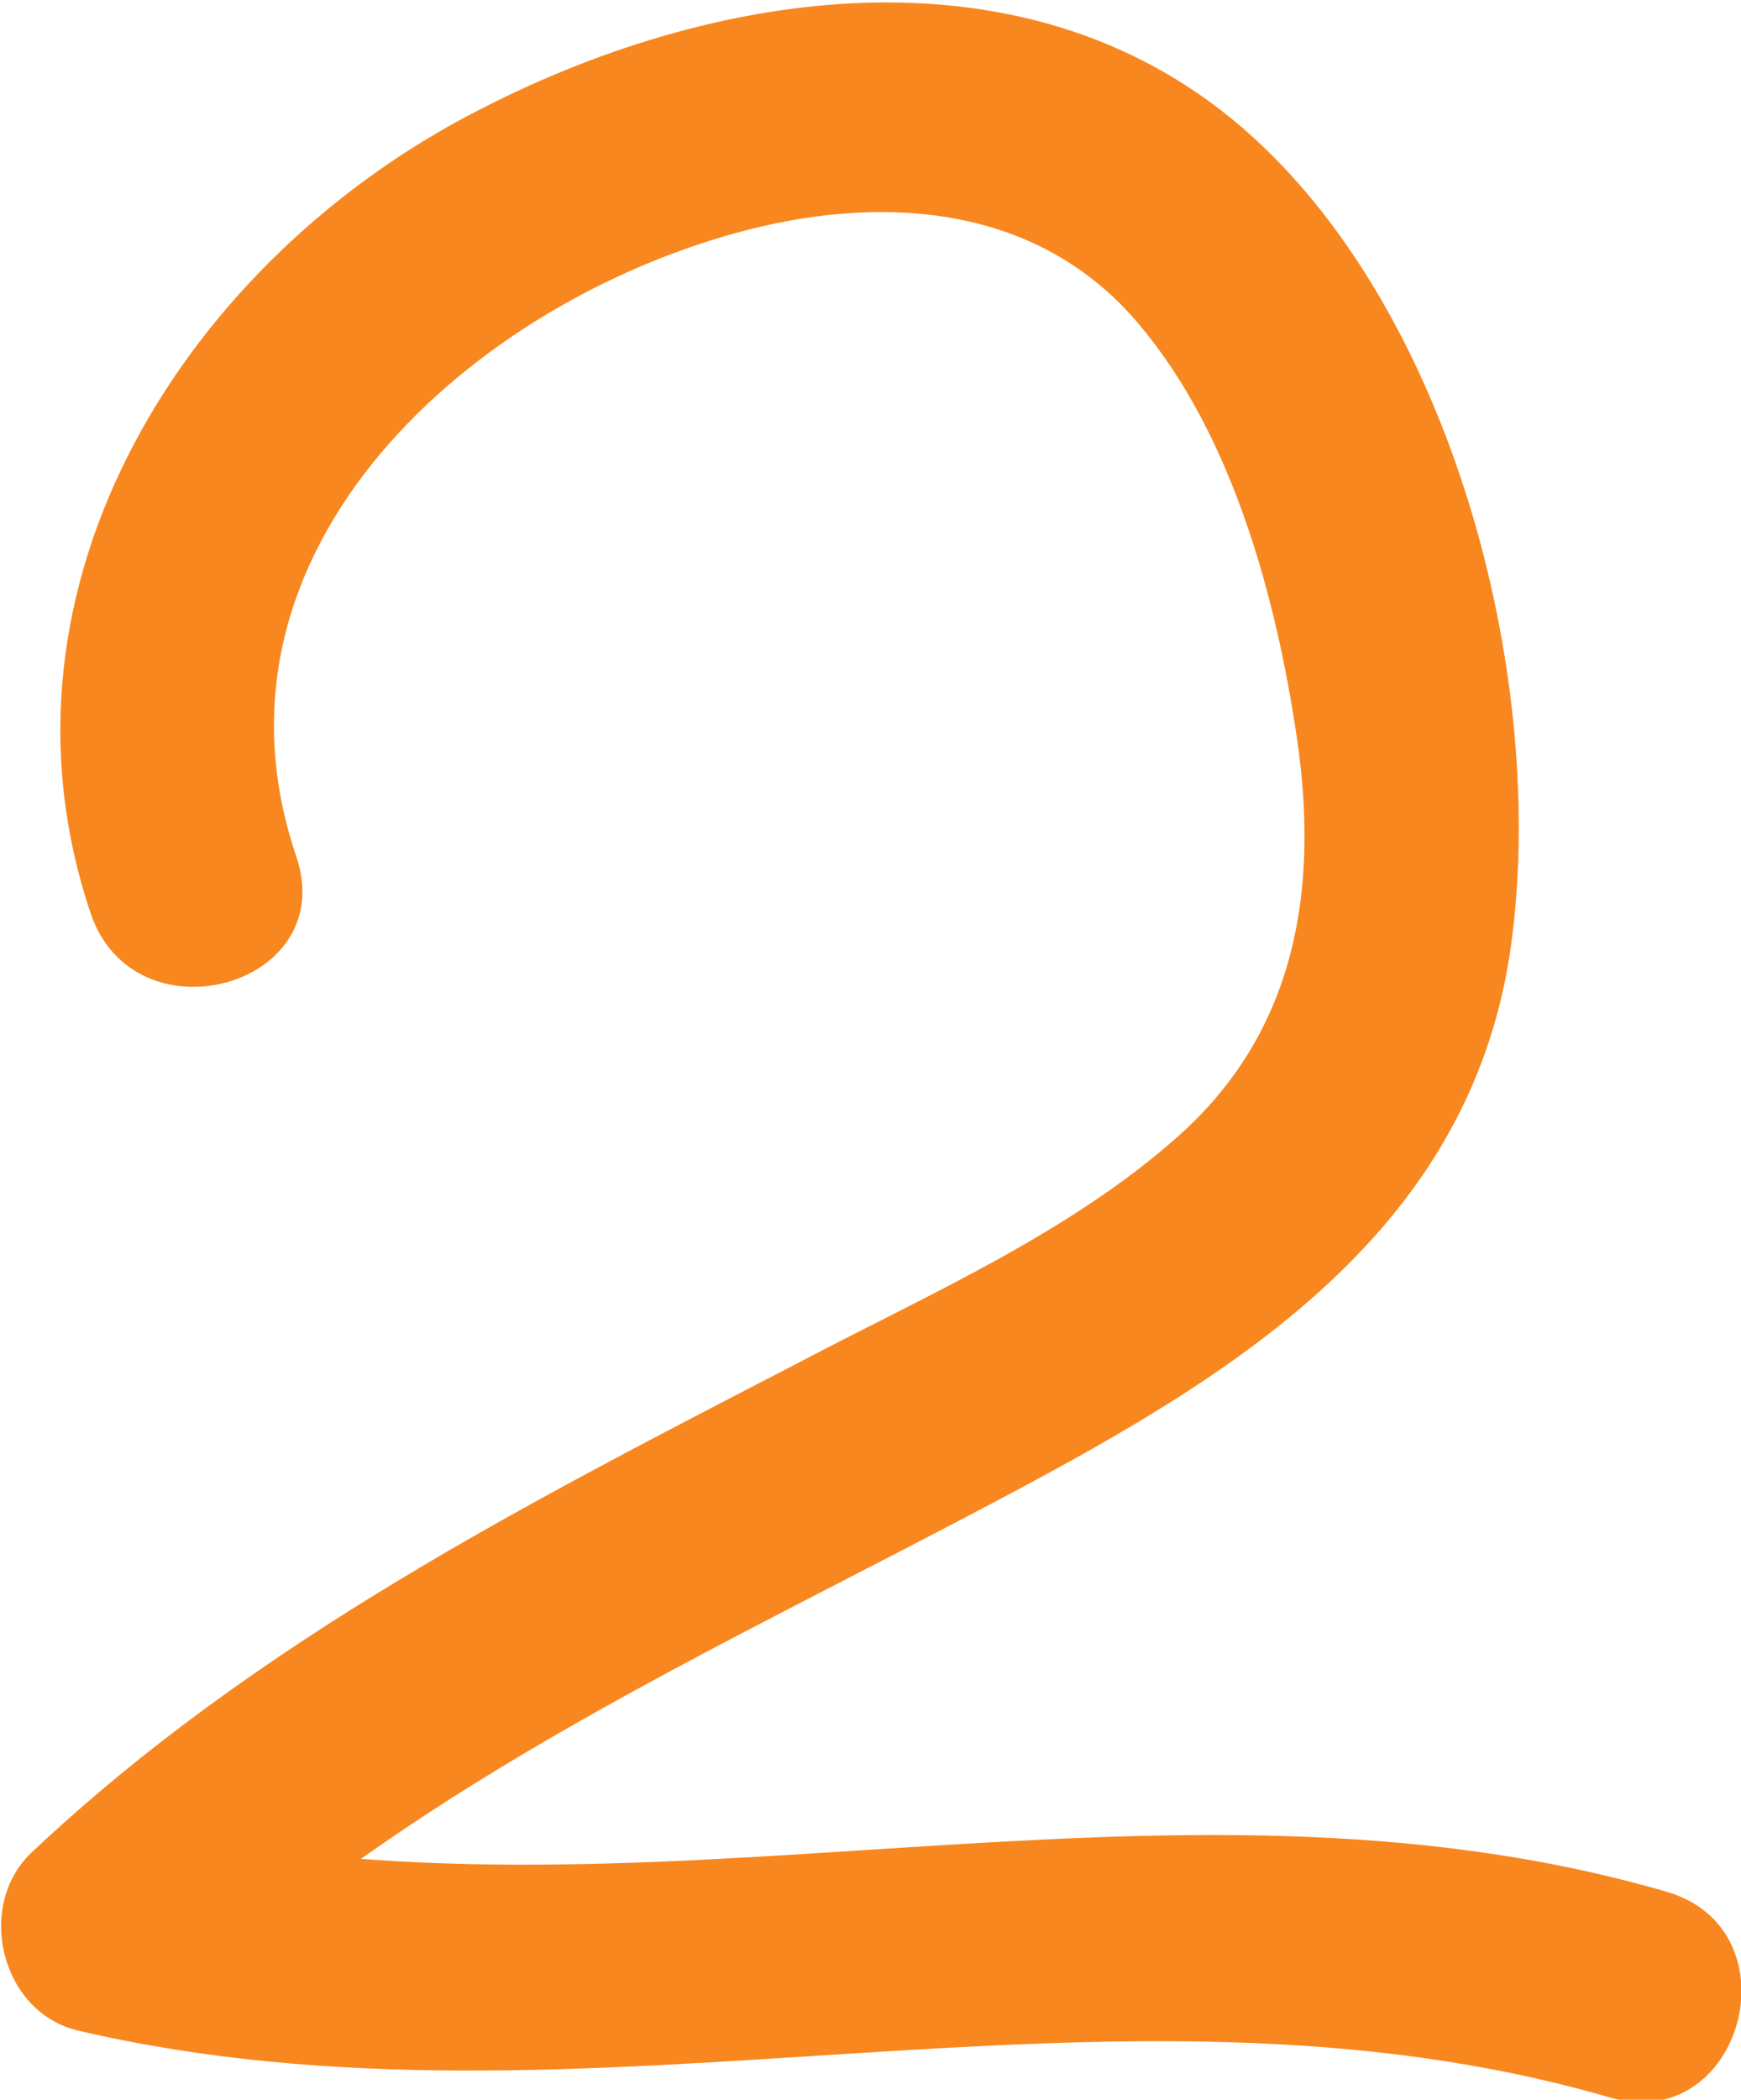
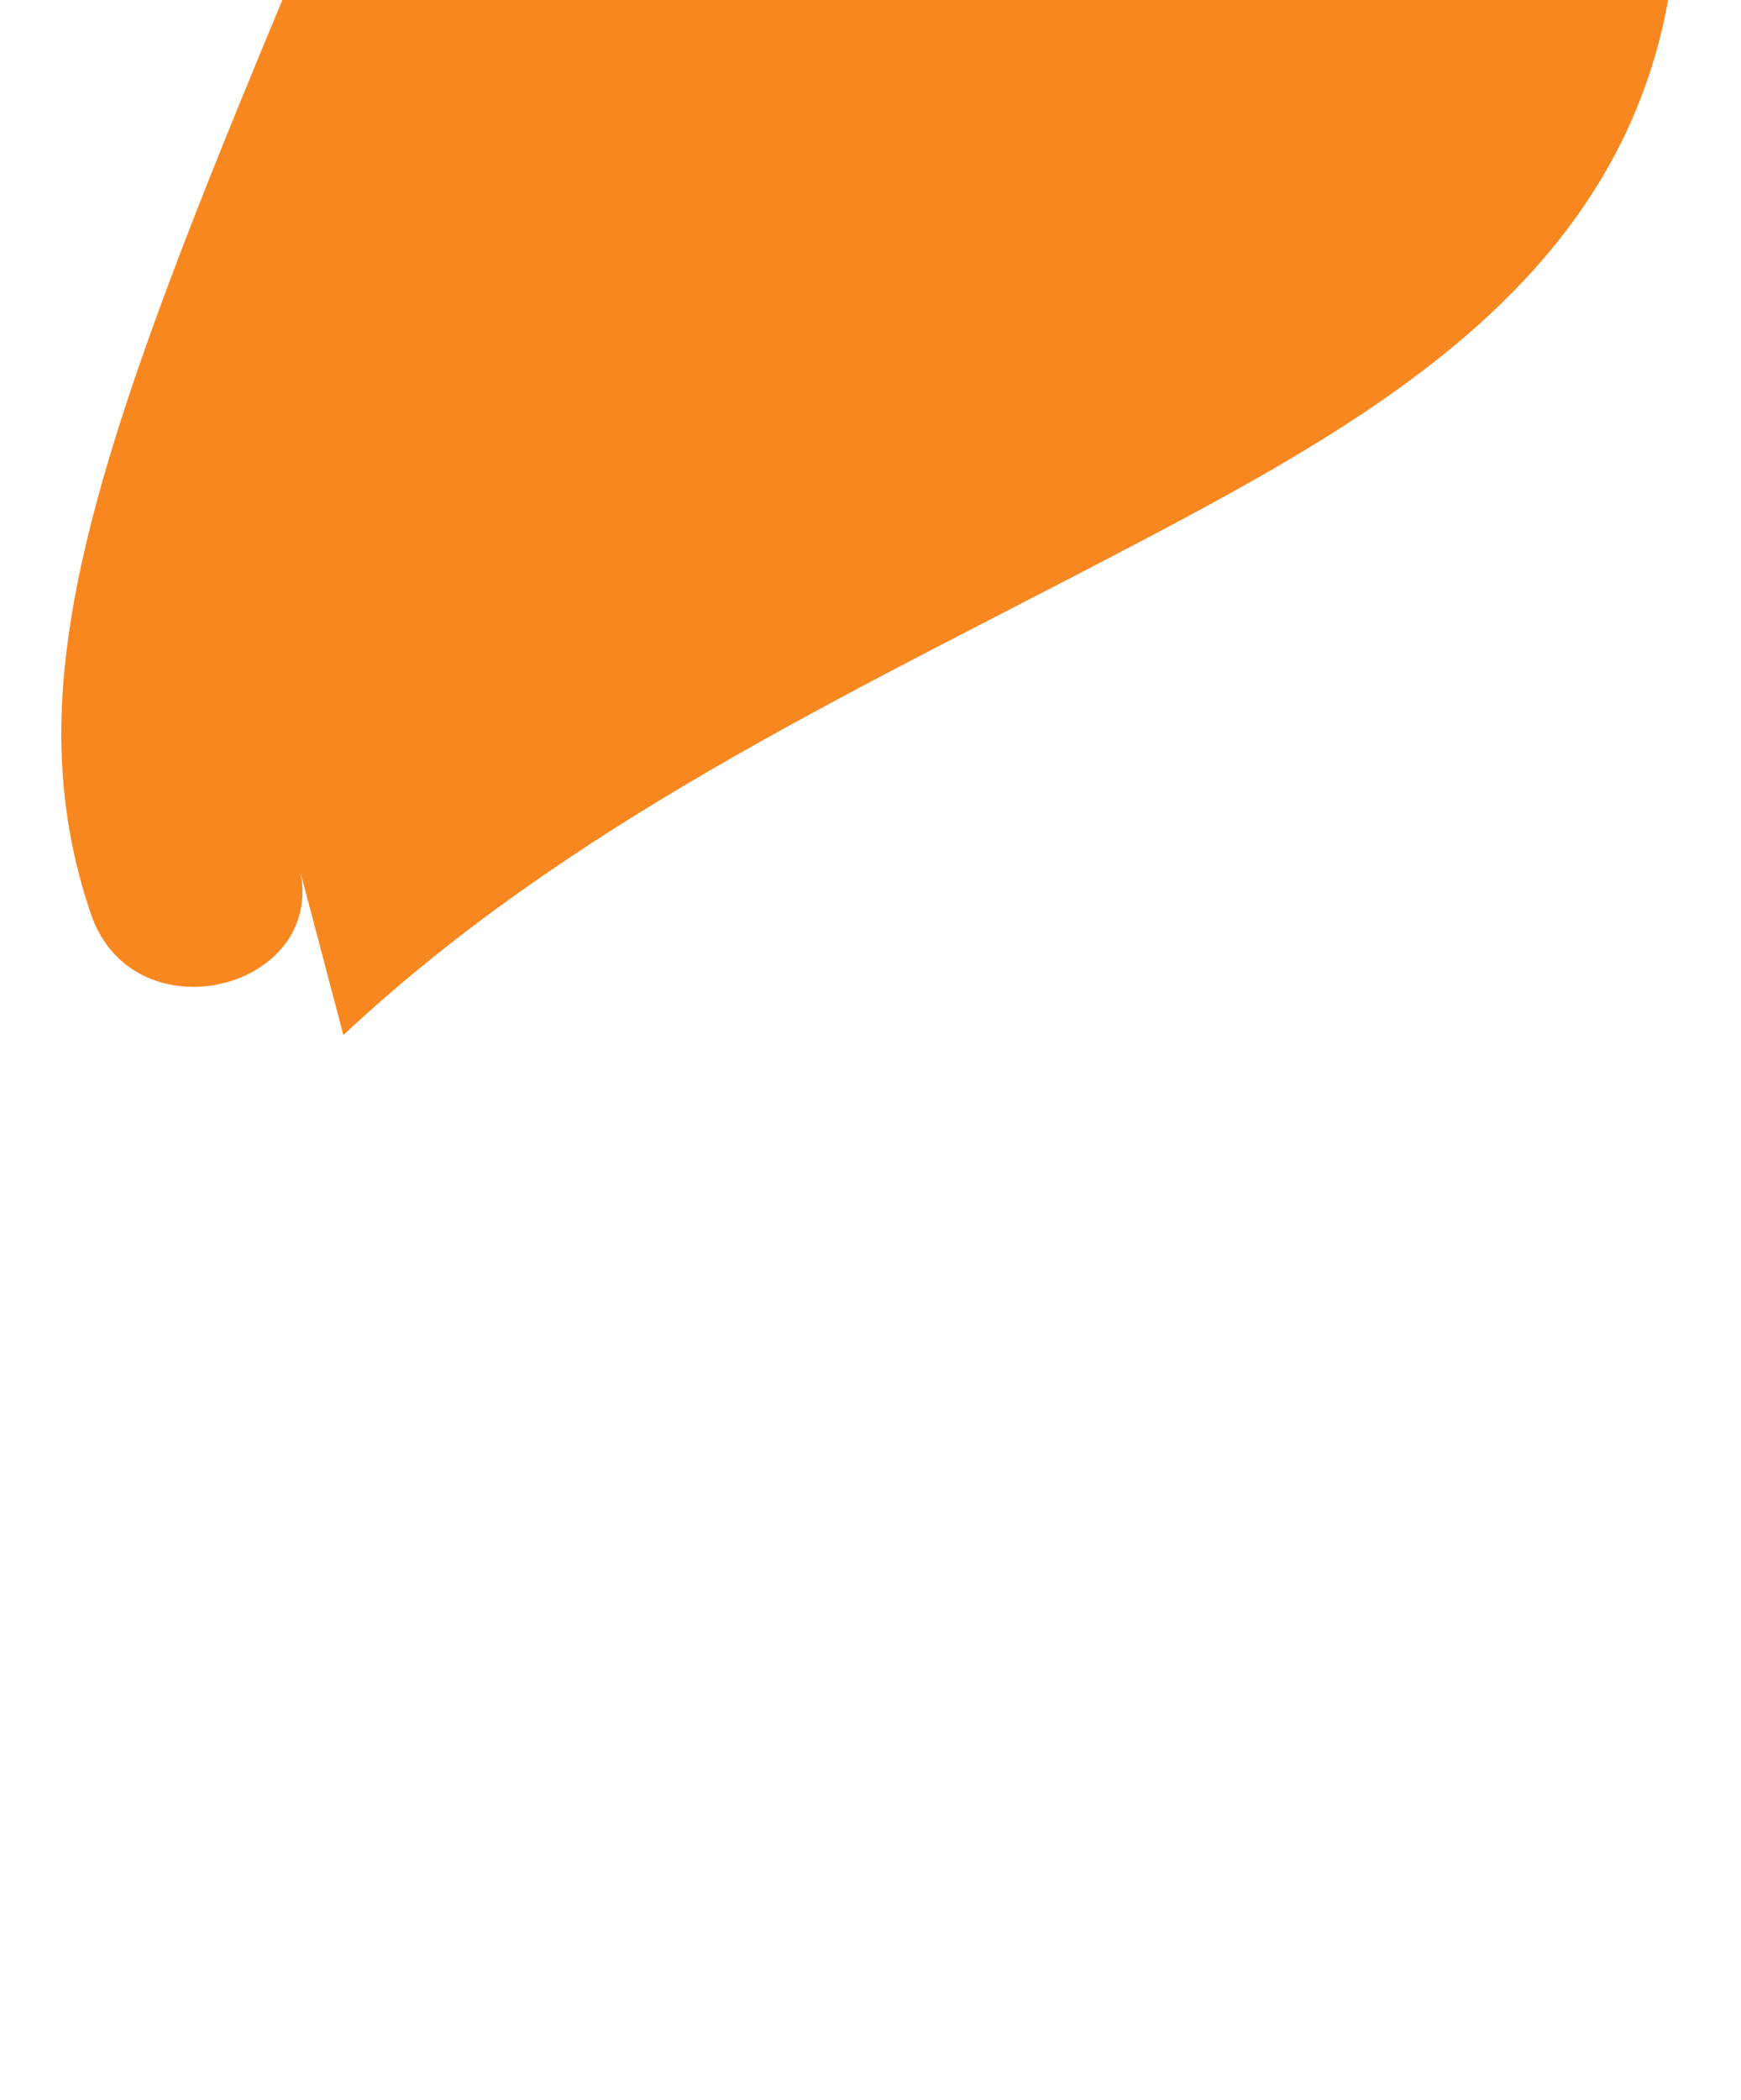
<svg xmlns="http://www.w3.org/2000/svg" id="_Шар_2" data-name="Шар 2" viewBox="0 0 15.92 19.19">
  <defs>
    <style> .cls-1 { fill: #f8871f; } </style>
  </defs>
  <g id="_Слой_1" data-name="Слой 1">
-     <path class="cls-1" d="m2.71,7.83c-.96-2.82,1.63-5.09,4.13-5.73,1.29-.33,2.68-.21,3.58.87.85,1.01,1.25,2.49,1.44,3.78.2,1.36,0,2.66-1.07,3.62-.99.89-2.3,1.46-3.46,2.07-2.49,1.29-4.98,2.55-7.04,4.49-.52.49-.28,1.47.43,1.63,4.63,1.08,9.43-.72,14,.61,1.21.35,1.72-1.53.52-1.88-4.61-1.34-9.38.47-14-.61l.43,1.63c2.04-1.91,4.57-3.09,7.02-4.37,2.29-1.2,4.75-2.5,5.13-5.32.32-2.38-.5-5.59-2.27-7.28-1.98-1.9-4.91-1.5-7.16-.34C1.73,2.35-.19,5.33.83,8.35c.4,1.18,2.28.67,1.88-.52h0Z" />
+     <path class="cls-1" d="m2.71,7.83l.43,1.63c2.04-1.91,4.57-3.09,7.02-4.37,2.29-1.2,4.75-2.5,5.13-5.32.32-2.38-.5-5.59-2.27-7.28-1.98-1.9-4.91-1.5-7.16-.34C1.73,2.35-.19,5.33.83,8.35c.4,1.18,2.28.67,1.88-.52h0Z" />
  </g>
</svg>